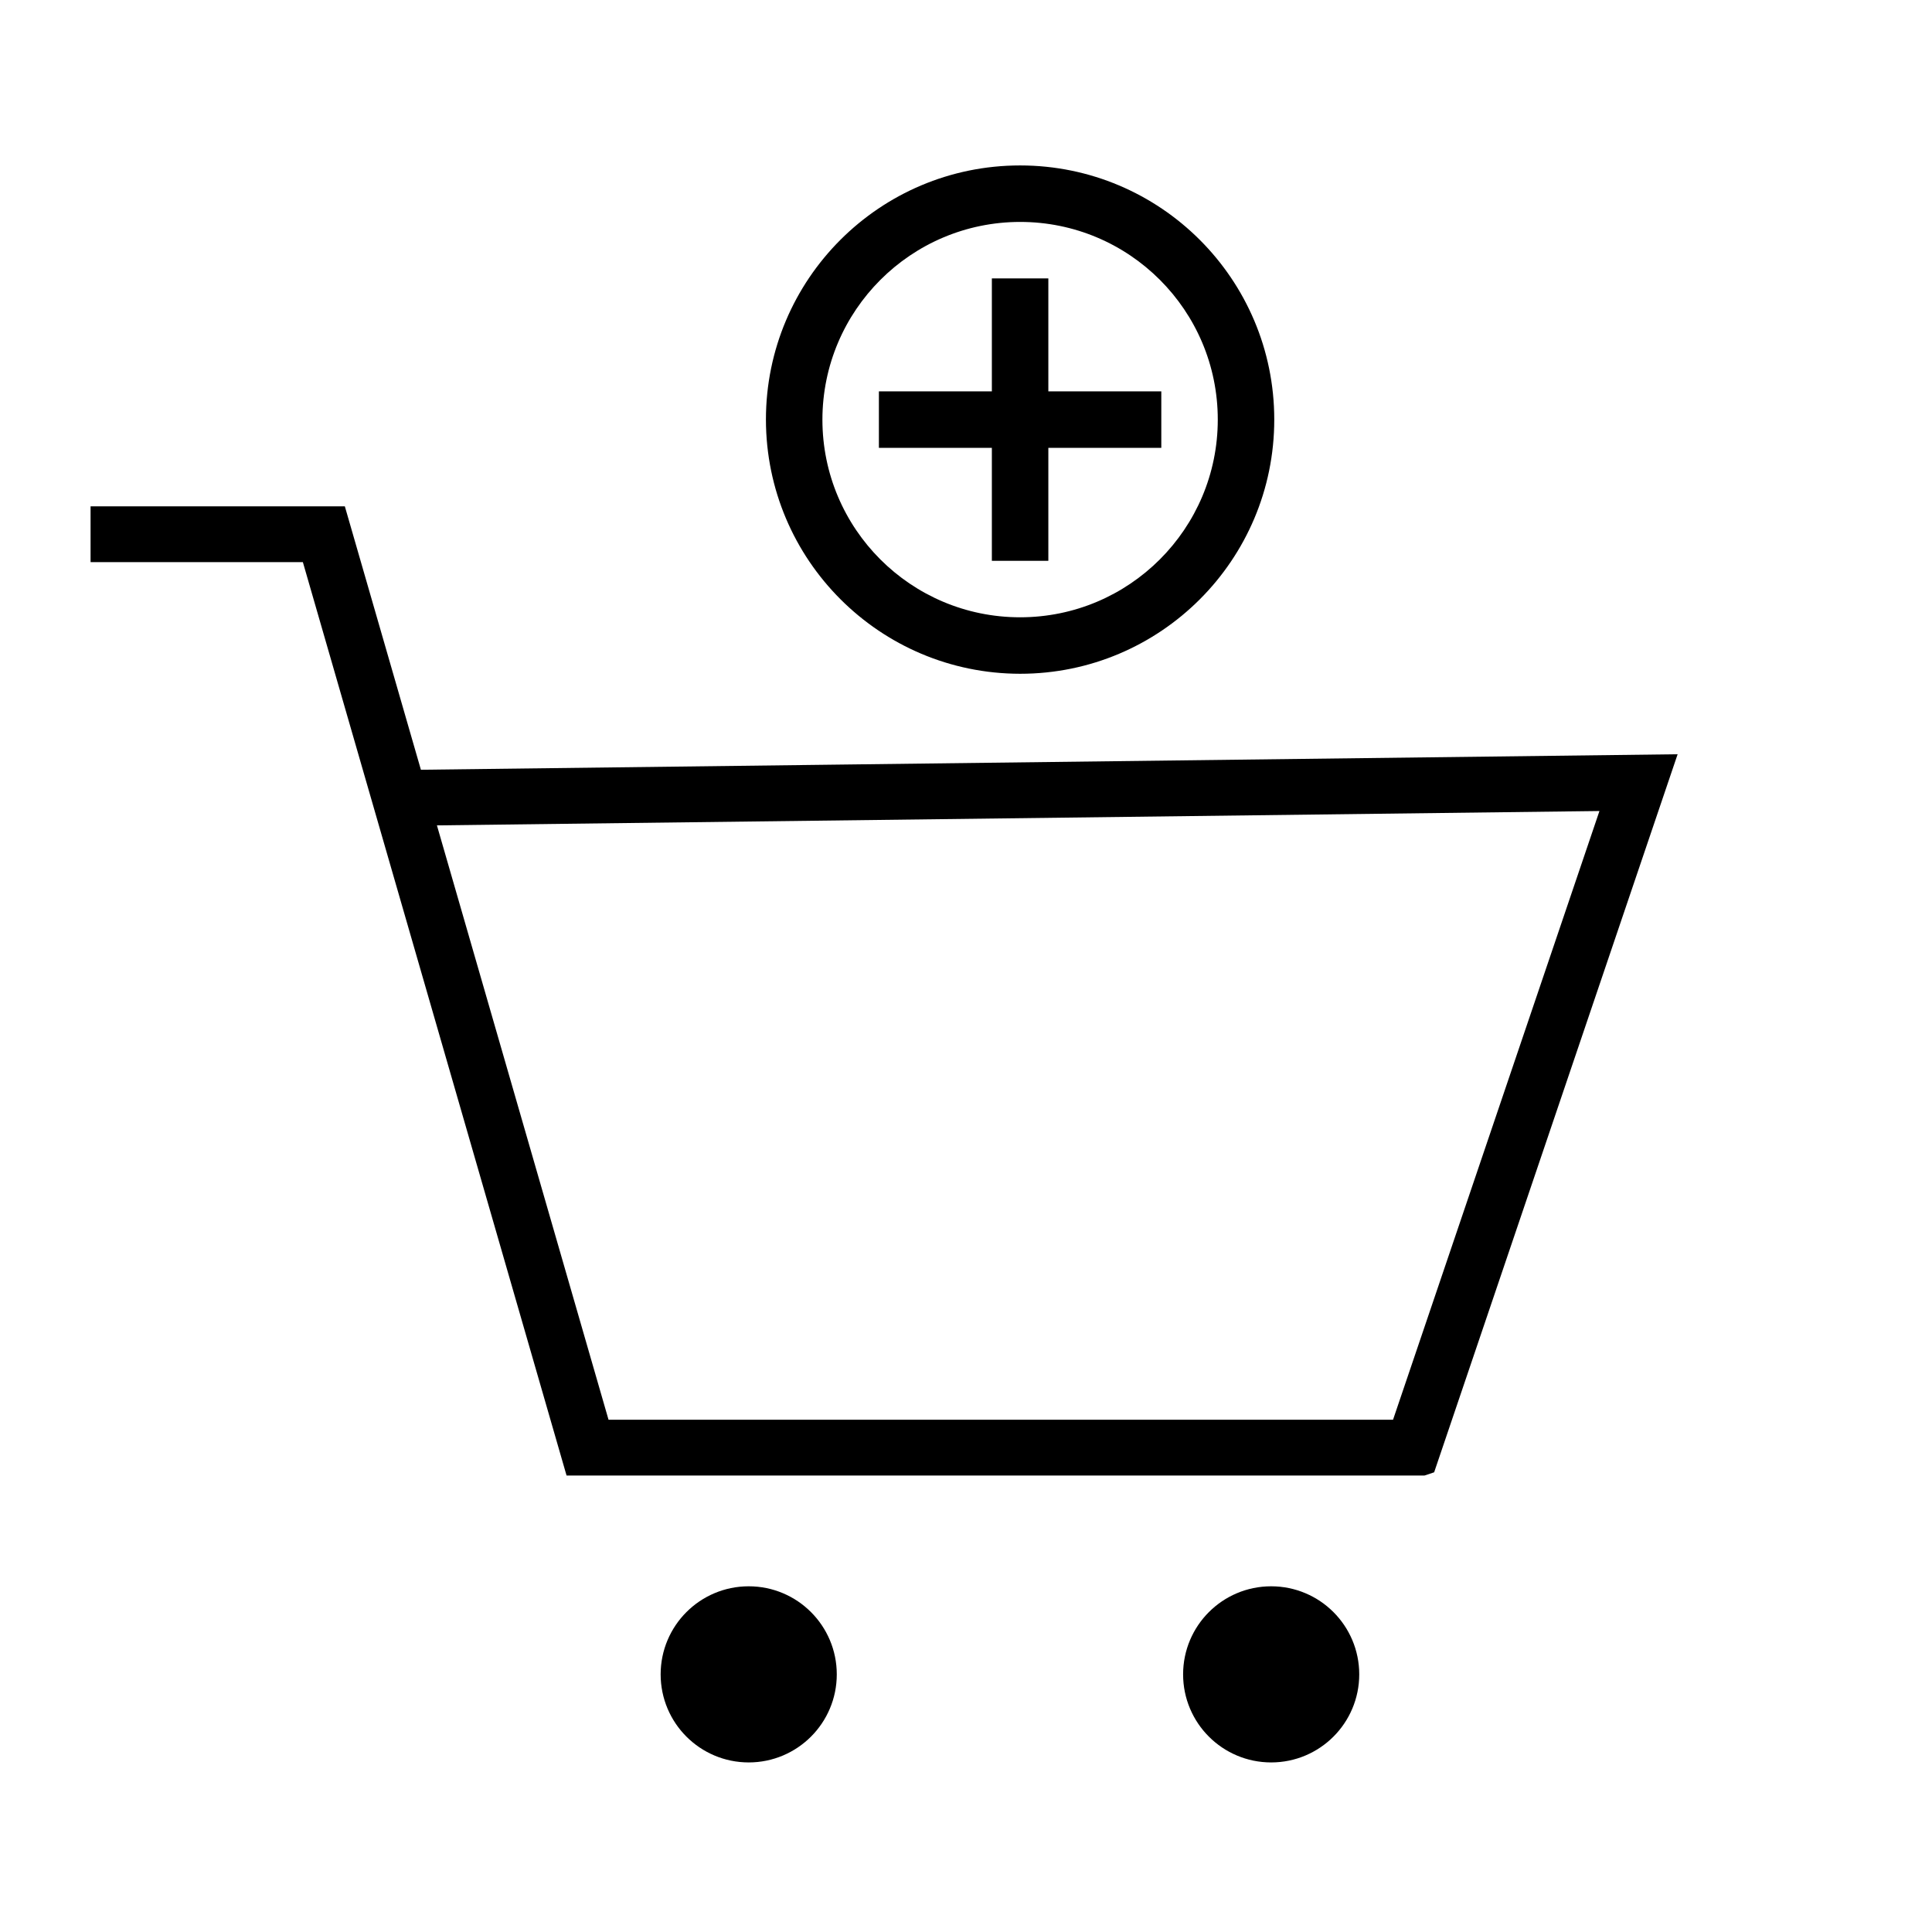
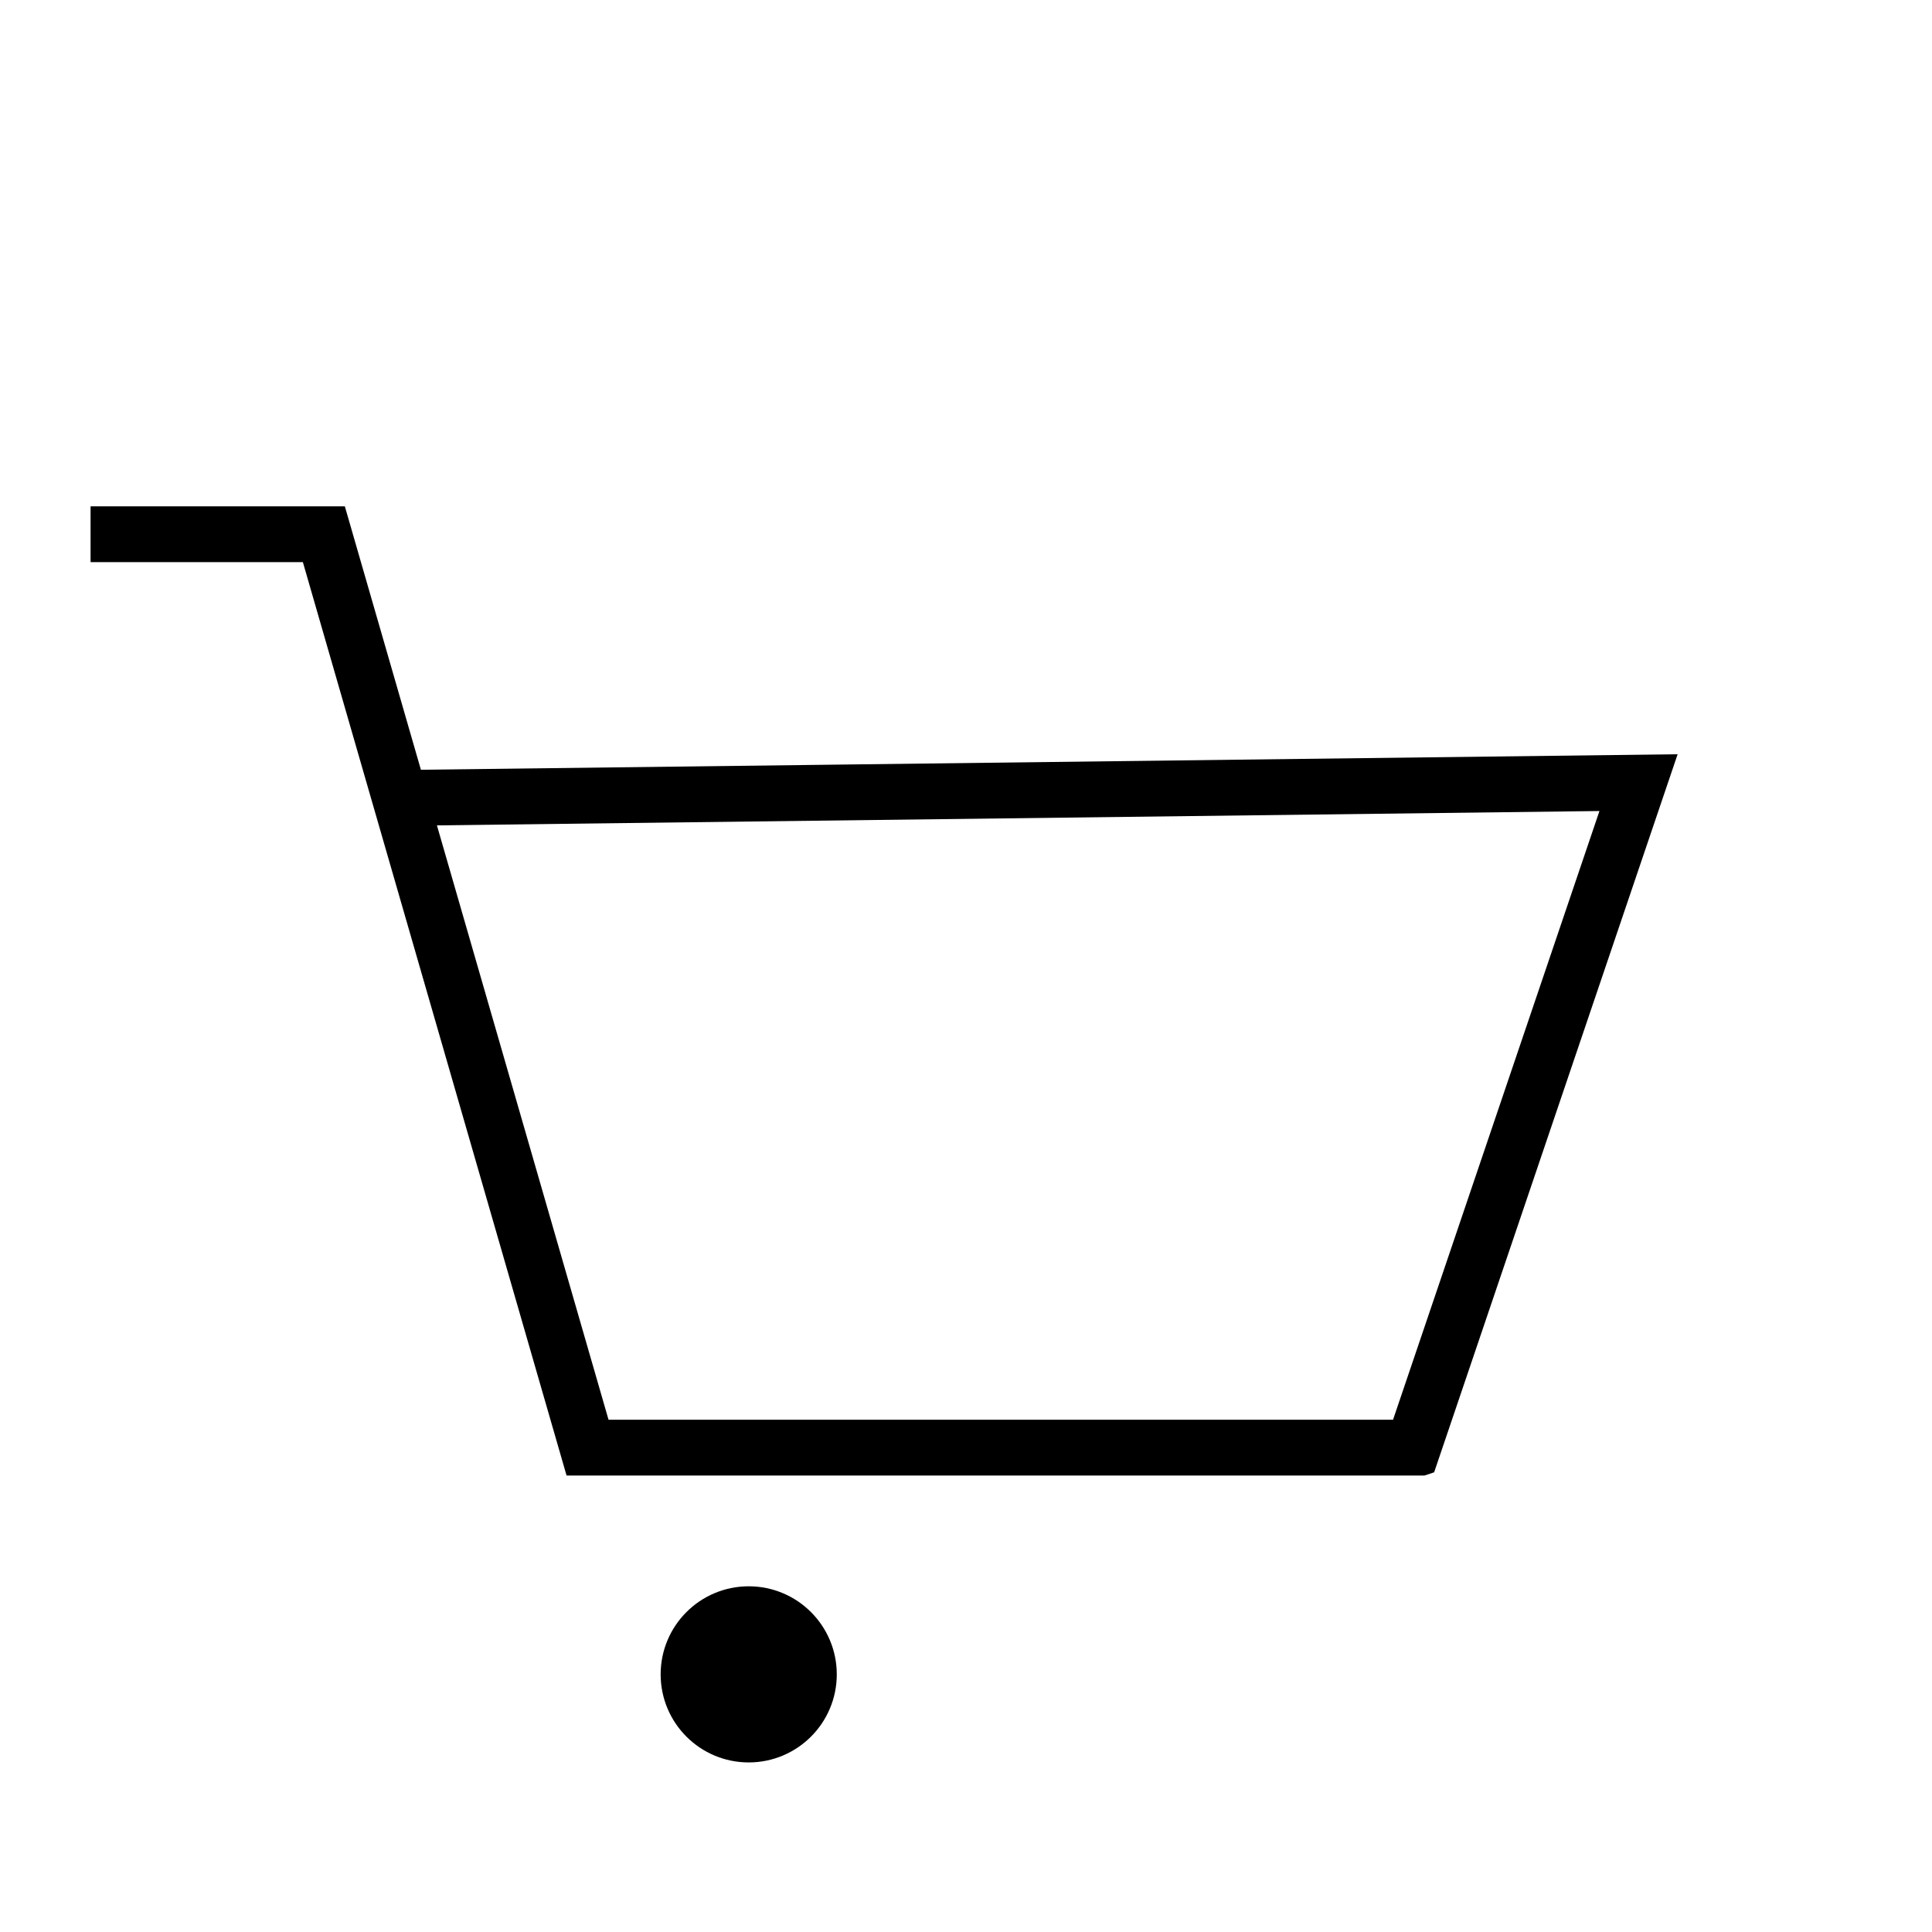
<svg xmlns="http://www.w3.org/2000/svg" id="Layer_1" data-name="Layer 1" viewBox="0 0 250 250">
  <defs>
    <style>
      .cls-1 {
        stroke: #000;
        stroke-miterlimit: 10;
        stroke-width: 4px;
      }
    </style>
  </defs>
  <path class="cls-1" d="m184.002,188.932h-109.185l-34.121-118.192H13.72v-3.221h29.398l9.848,34.106,161.316-1.991-30.279,89.298h0Zm-106.763-3.221h104.454l28.077-82.8-155.881,1.925,23.35,80.874h0Z" />
  <circle class="cls-1" cx="96.883" cy="216.662" r="9.396" />
-   <circle class="cls-1" cx="164.489" cy="216.662" r="9.396" />
-   <path d="m132,87.186c18.164,0,32.889-14.725,32.889-32.889s-14.725-32.889-32.889-32.889-32.889,14.725-32.889,32.889c.022,18.155,14.734,32.867,32.889,32.889Zm0-58.469c14.128,0,25.58,11.453,25.58,25.58s-11.453,25.58-25.58,25.58-25.58-11.453-25.58-25.58c.016-14.121,11.459-25.564,25.58-25.58Z" />
-   <path d="m128.346,72.569h7.309v-14.617h14.617v-7.309h-14.617v-14.617h-7.309v14.617h-14.617v7.309h14.617v14.617Z" />
</svg>